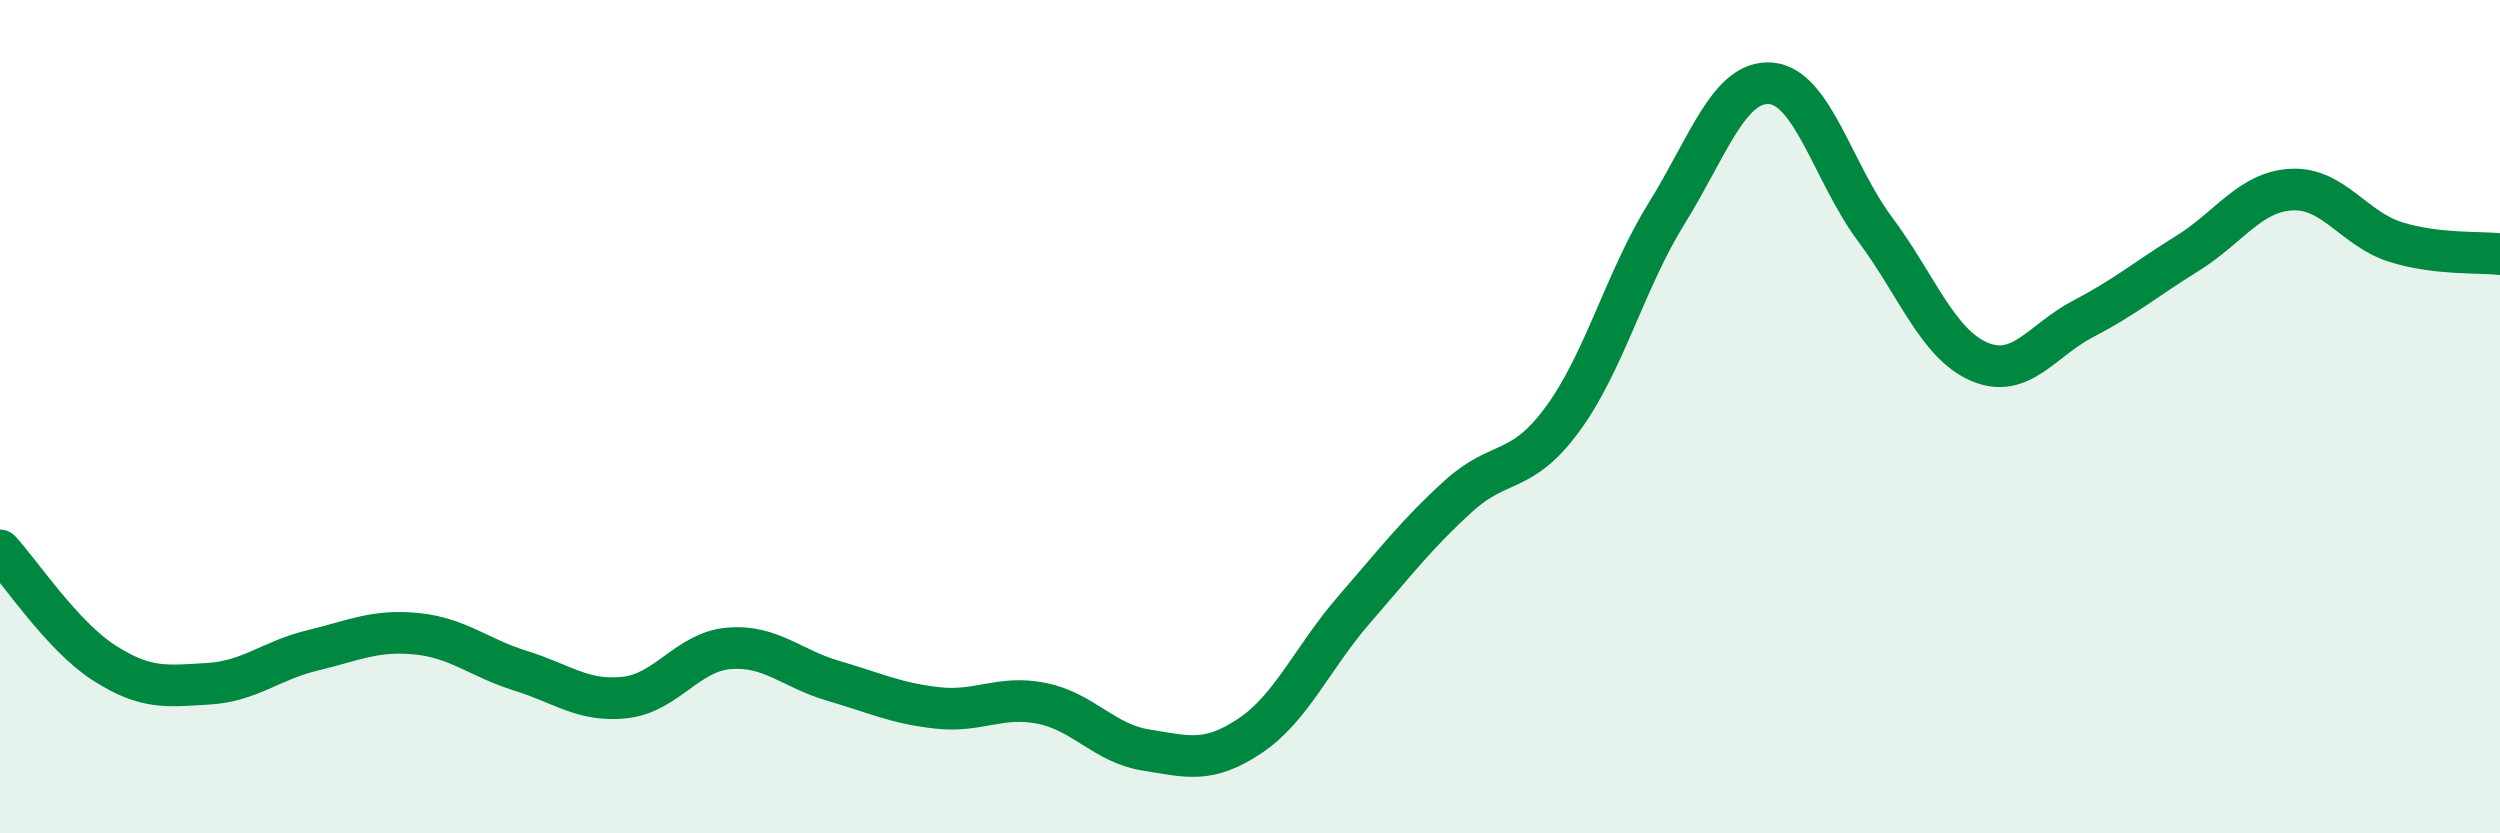
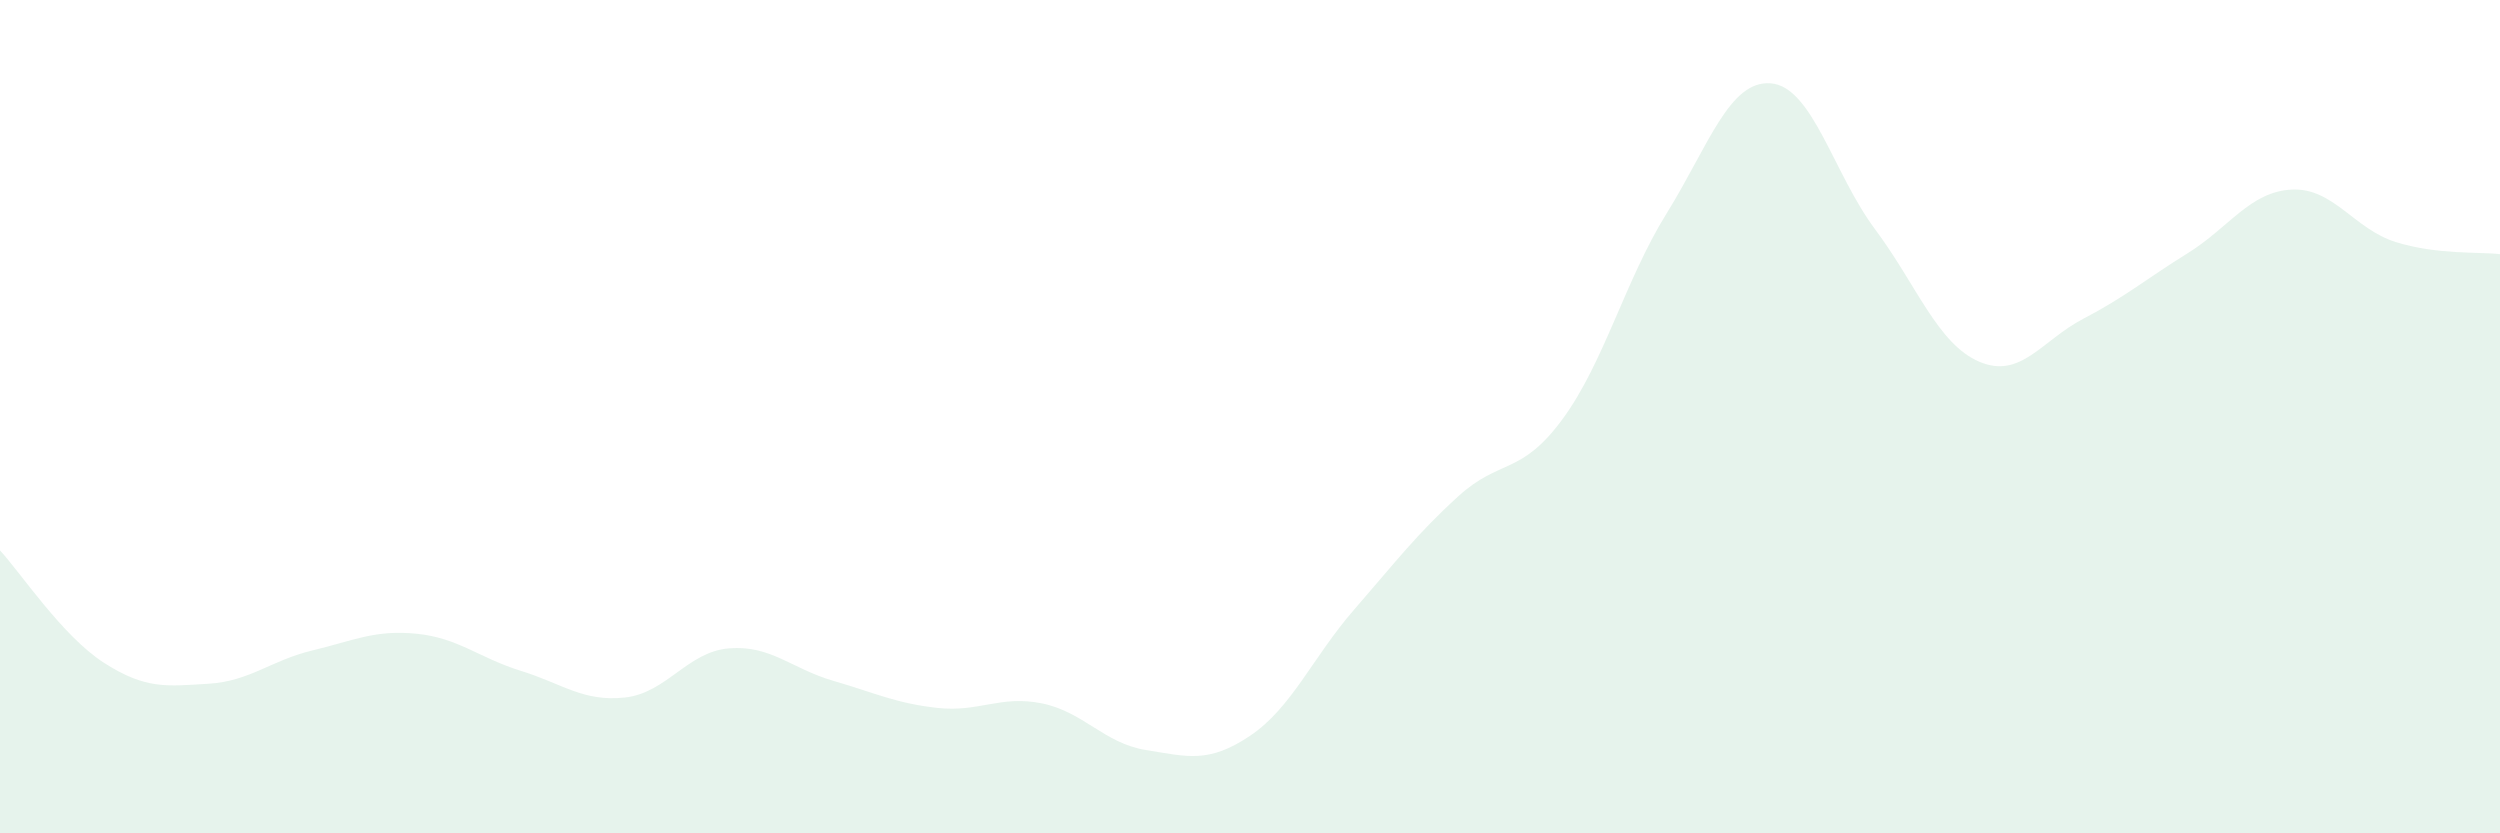
<svg xmlns="http://www.w3.org/2000/svg" width="60" height="20" viewBox="0 0 60 20">
  <path d="M 0,13.21 C 0.5,13.75 1.5,15.27 2.5,15.91 C 3.5,16.55 4,16.47 5,16.41 C 6,16.35 6.5,15.85 7.5,15.61 C 8.5,15.37 9,15.11 10,15.21 C 11,15.31 11.5,15.79 12.5,16.1 C 13.5,16.41 14,16.85 15,16.74 C 16,16.63 16.5,15.64 17.5,15.56 C 18.5,15.48 19,16.05 20,16.34 C 21,16.63 21.5,16.88 22.5,16.99 C 23.5,17.1 24,16.68 25,16.88 C 26,17.08 26.5,17.84 27.5,18 C 28.5,18.16 29,18.33 30,17.66 C 31,16.99 31.5,15.78 32.5,14.63 C 33.5,13.48 34,12.82 35,11.91 C 36,11 36.5,11.42 37.5,10.06 C 38.5,8.7 39,6.73 40,5.12 C 41,3.51 41.5,1.92 42.5,2 C 43.5,2.08 44,4.16 45,5.5 C 46,6.84 46.5,8.25 47.5,8.68 C 48.5,9.11 49,8.17 50,7.65 C 51,7.13 51.5,6.7 52.5,6.08 C 53.5,5.46 54,4.6 55,4.55 C 56,4.5 56.5,5.5 57.5,5.81 C 58.5,6.12 59.5,6.04 60,6.1L60 20L0 20Z" fill="#008740" opacity="0.1" stroke-linecap="round" stroke-linejoin="round" />
-   <path d="M 0,13.21 C 0.5,13.75 1.5,15.27 2.5,15.91 C 3.5,16.55 4,16.47 5,16.41 C 6,16.35 6.5,15.85 7.5,15.61 C 8.5,15.37 9,15.11 10,15.21 C 11,15.31 11.5,15.79 12.5,16.1 C 13.5,16.41 14,16.85 15,16.74 C 16,16.63 16.5,15.64 17.5,15.56 C 18.5,15.48 19,16.05 20,16.34 C 21,16.63 21.5,16.88 22.5,16.99 C 23.5,17.1 24,16.68 25,16.88 C 26,17.08 26.5,17.84 27.5,18 C 28.5,18.16 29,18.33 30,17.66 C 31,16.99 31.5,15.78 32.5,14.63 C 33.5,13.48 34,12.82 35,11.91 C 36,11 36.5,11.42 37.5,10.06 C 38.5,8.7 39,6.73 40,5.12 C 41,3.51 41.5,1.92 42.5,2 C 43.5,2.08 44,4.16 45,5.5 C 46,6.84 46.5,8.25 47.5,8.68 C 48.5,9.11 49,8.17 50,7.65 C 51,7.13 51.5,6.7 52.5,6.08 C 53.5,5.46 54,4.6 55,4.55 C 56,4.5 56.5,5.5 57.5,5.81 C 58.5,6.12 59.5,6.04 60,6.1" stroke="#008740" stroke-width="1" fill="none" stroke-linecap="round" stroke-linejoin="round" />
</svg>